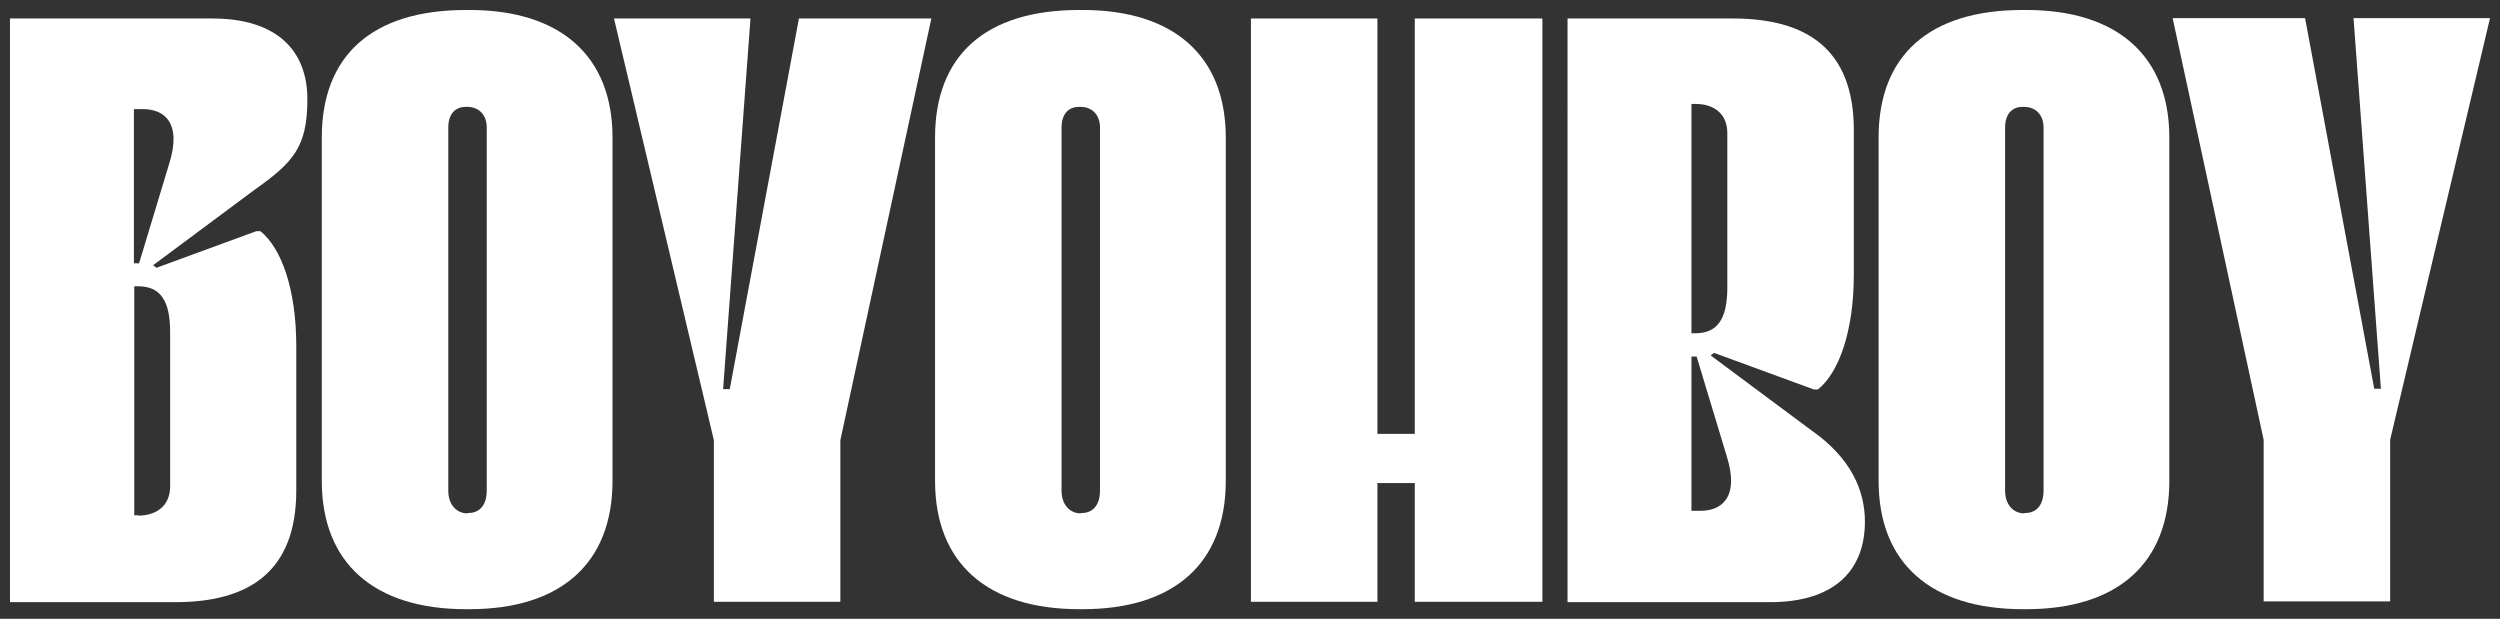
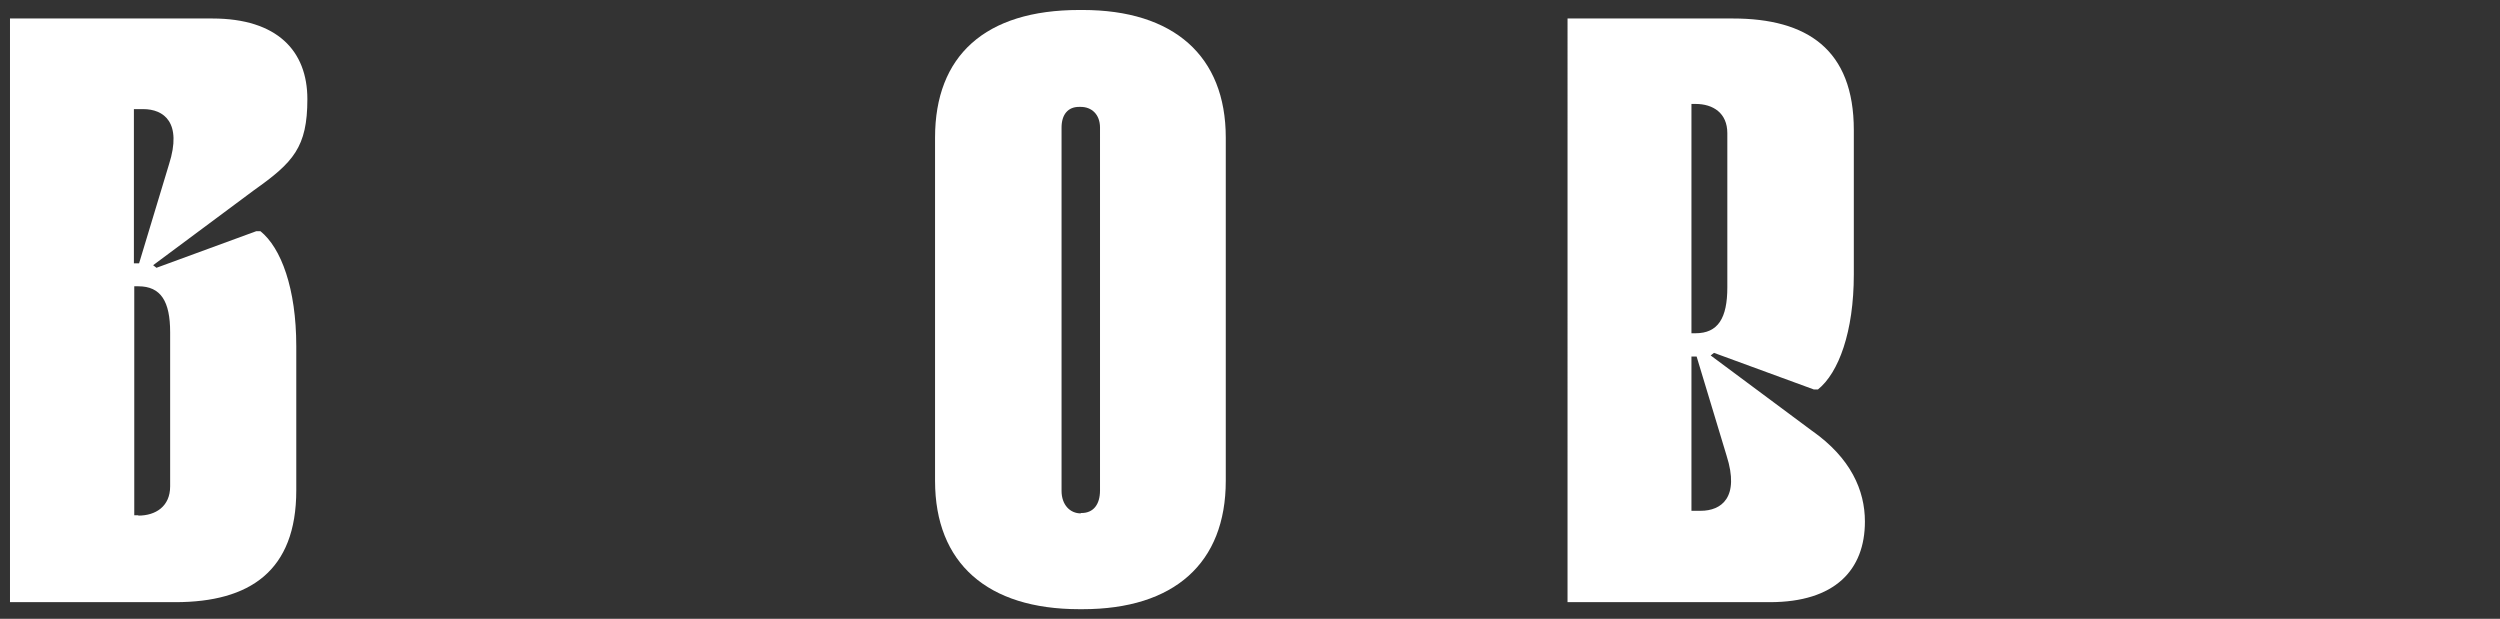
<svg xmlns="http://www.w3.org/2000/svg" id="Layer_1" version="1.1" viewBox="0 0 675.9 167.3">
  <rect x="0" y="0" width="675.9" height="167.3" fill="#333333" stroke="none" />
  <defs>
    <style>
      .st0 {
        fill: #fff;
      }
    </style>
  </defs>
  <path class="st0" d="M2.7,5h54.7c17.6,0,25.7,8.8,25.7,21.8s-3.8,17.1-14.4,24.6l-27.3,20.3.9.7,27-9.9h1.1c5.6,4.5,9.7,15.5,9.7,31.1v39c0,21.8-12.6,30.2-32.7,30.2H2.7V5ZM37.6,71.2l8.1-26.8c3.6-11.3-1.4-14.9-7-14.9h-2.5v41.7h1.4ZM37.4,139.4c4.7,0,8.6-2.5,8.6-7.9v-41.7c0-8.3-2.5-12.4-8.6-12.4h-1.1v61.9h1.1Z" />
-   <path class="st0" d="M87,130V37.2c0-22.1,13.5-34.5,39-34.5h.9c24.6,0,38.7,12.4,38.7,34.5v92.8c0,22.3-14,34.7-38.7,34.7h-.9c-24.8,0-39-12.4-39-34.7ZM126.4,138.7h.2c3.2,0,5-2.3,5-6.1V34.5c0-3.6-2.3-5.6-5.2-5.6h-.5c-2.9,0-4.7,2-4.7,5.6v98.2c0,3.8,2.3,6.1,5.2,6.1Z" />
-   <path class="st0" d="M166,5h36.9s-7.4,100.2-7.4,100.2h1.8S216,5,216,5h35.8s-24.6,114-24.6,114v43.7h-34.2v-43.7S166,5,166,5Z" />
  <path class="st0" d="M252.8,130V37.2c0-22.1,13.5-34.5,39-34.5h.9c24.6,0,38.7,12.4,38.7,34.5v92.8c0,22.3-14,34.7-38.7,34.7h-.9c-24.8,0-39-12.4-39-34.7ZM292.2,138.7h.2c3.2,0,5-2.3,5-6.1V34.5c0-3.6-2.3-5.6-5.2-5.6h-.5c-2.9,0-4.7,2-4.7,5.6v98.2c0,3.8,2.3,6.1,5.2,6.1Z" />
-   <path class="st0" d="M372.4,5v112.3h10.1V5h34.5v157.7h-34.5v-32.1h-10.1v32.1h-34.2V5h34.2Z" />
  <path class="st0" d="M423.7,5h44.8c20,0,32.7,8.3,32.7,30.2v39c0,15.5-4.1,26.6-9.7,31.1h-1.1l-27-9.9-.9.7,27.3,20.3c10.6,7.4,14.4,16.2,14.4,24.6,0,13.1-8.1,21.8-25.7,21.8h-54.7V5ZM457.3,96.4v41.7h2.5c5.6,0,10.6-3.6,7-14.9l-8.1-26.8h-1.4ZM457.3,28.2v61.9h1.1c6.1,0,8.6-4.1,8.6-12.4v-41.7c0-5.4-3.8-7.9-8.6-7.9h-1.1Z" />
-   <path class="st0" d="M507.9,130V37.2c0-22.1,13.5-34.5,39-34.5h.9c24.6,0,38.7,12.4,38.7,34.5v92.8c0,22.3-14,34.7-38.7,34.7h-.9c-24.8,0-39-12.4-39-34.7ZM547.3,138.7h.2c3.2,0,5-2.3,5-6.1V34.5c0-3.6-2.3-5.6-5.2-5.6h-.5c-2.9,0-4.7,2-4.7,5.6v98.2c0,3.8,2.3,6.1,5.2,6.1Z" />
-   <path class="st0" d="M646.2,118.9v43.7h-34.2v-43.7l-24.6-114h35.8l18.7,100.2h1.8l-7.4-100.2h36.9l-27,114Z" />
</svg>